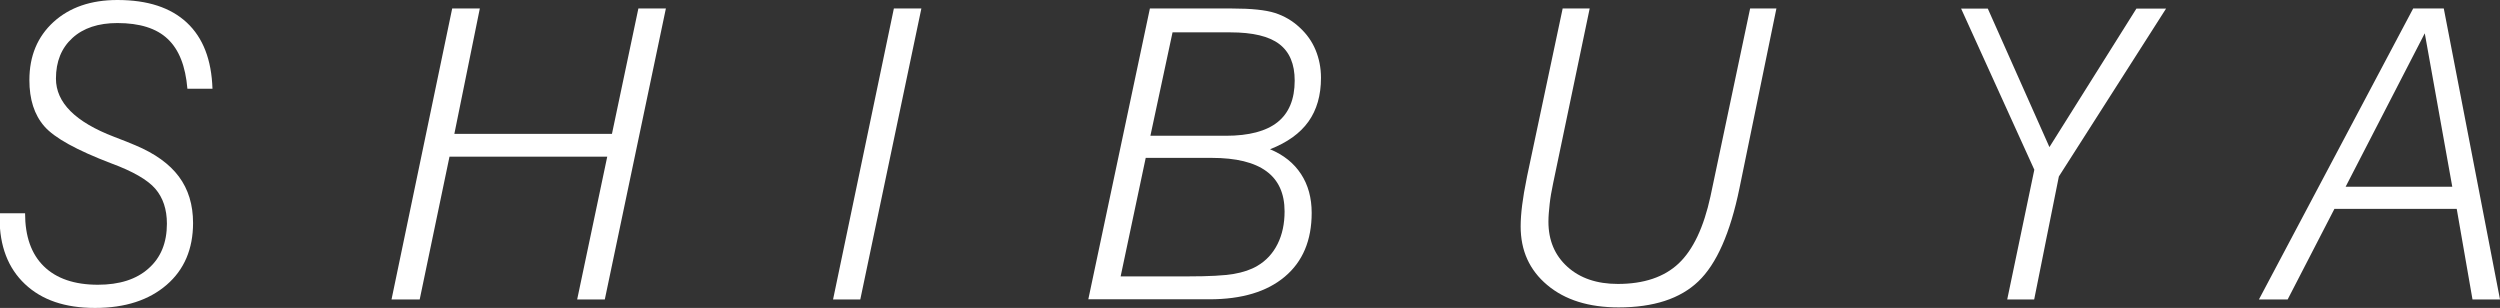
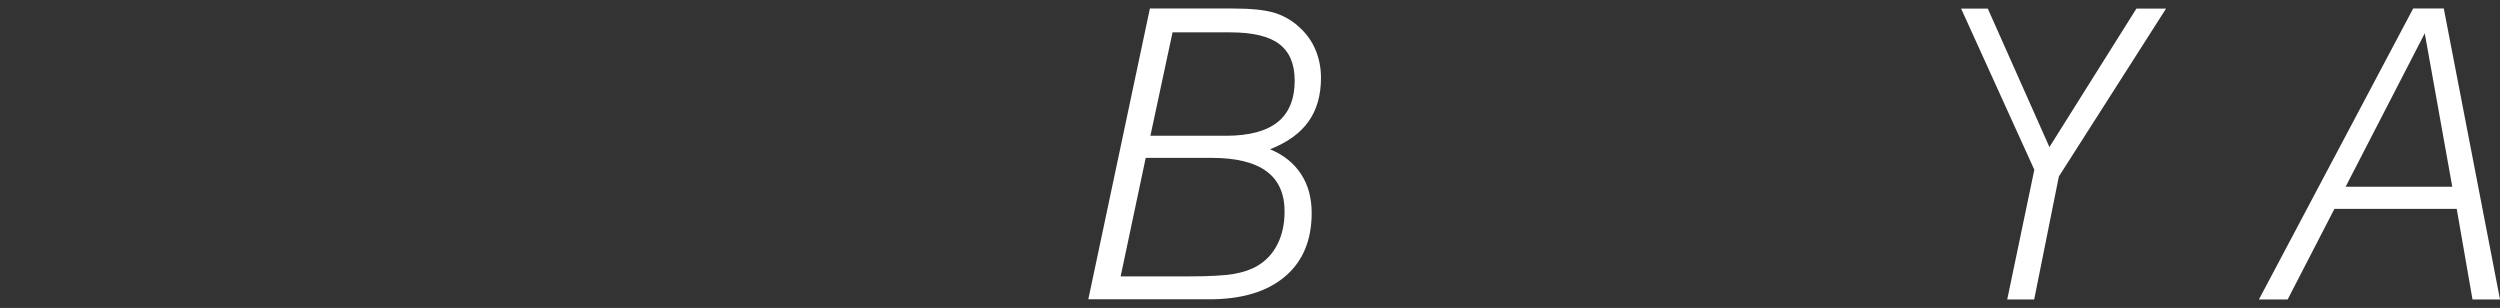
<svg xmlns="http://www.w3.org/2000/svg" id="_イヤー_2" viewBox="0 0 185.43 22.84">
  <rect x="0" y="0" width="185.43" height="22.84" fill="#333333" stroke="none" />
  <defs>
    <style>.cls-1{fill:#fff;}</style>
  </defs>
  <g id="_イヤー_1-2">
    <g>
-       <path class="cls-1" d="M0,15.82H1.86c0,1.71,.46,3.02,1.39,3.93,.93,.91,2.27,1.37,4.01,1.37,1.6,0,2.86-.4,3.76-1.21,.91-.8,1.36-1.91,1.36-3.32,0-1.06-.29-1.93-.86-2.59-.57-.66-1.66-1.29-3.26-1.88-2.57-.98-4.22-1.89-4.97-2.75s-1.11-2-1.11-3.43c0-1.79,.6-3.22,1.79-4.31,1.2-1.09,2.78-1.63,4.74-1.63,2.24,0,3.95,.56,5.15,1.68,1.2,1.12,1.83,2.75,1.9,4.9h-1.86c-.14-1.67-.62-2.9-1.46-3.69-.83-.79-2.08-1.18-3.73-1.18-1.42,0-2.53,.37-3.34,1.11-.81,.74-1.22,1.74-1.22,3.01,0,1.78,1.44,3.22,4.32,4.32,.68,.26,1.21,.47,1.58,.63,1.45,.61,2.52,1.38,3.22,2.32,.7,.94,1.05,2.09,1.05,3.44,0,1.92-.65,3.46-1.96,4.59s-3.07,1.71-5.31,1.71-3.95-.59-5.2-1.77-1.88-2.81-1.88-4.9v-.35Z" />
-       <path class="cls-1" d="M29.04,22.21L33.54,.63h2.05l-1.89,9.3h11.69l1.96-9.3h2.04l-4.53,21.58h-2.05l2.23-10.59h-11.7l-2.21,10.59h-2.08Z" />
-       <path class="cls-1" d="M61.79,22.21L66.3,.63h2.04l-4.53,21.58h-2.02Z" />
      <path class="cls-1" d="M80.72,22.21L85.29,.63h6.08c1.44,0,2.5,.11,3.19,.33,.69,.22,1.31,.58,1.85,1.09,.52,.48,.91,1.03,1.17,1.66,.26,.63,.4,1.32,.4,2.06,0,1.3-.31,2.38-.93,3.25s-1.57,1.55-2.85,2.05c1.01,.42,1.77,1.03,2.3,1.84,.53,.81,.79,1.77,.79,2.88,0,2.03-.66,3.61-1.99,4.73s-3.19,1.68-5.6,1.68h-8.98Zm2.4-1.71h5.01c1.54,0,2.67-.06,3.37-.18s1.29-.32,1.76-.6c.65-.38,1.15-.92,1.5-1.62,.35-.7,.52-1.51,.52-2.42,0-1.33-.45-2.32-1.35-2.98-.9-.66-2.25-.99-4.06-.99h-4.89l-1.86,8.79Zm2.2-10.43h5.61c1.71,0,2.99-.34,3.83-1.01s1.27-1.7,1.27-3.08c0-1.23-.38-2.13-1.14-2.71s-1.97-.87-3.63-.87h-4.29l-1.64,7.66Z" />
-       <path class="cls-1" d="M115.92,.63h1.99l-2.71,12.96c-.12,.57-.21,1.08-.26,1.55s-.09,.9-.09,1.3c0,1.39,.47,2.5,1.41,3.35,.94,.85,2.19,1.27,3.74,1.27,1.93,0,3.44-.51,4.51-1.52s1.86-2.68,2.36-4.98l2.94-13.93h1.95l-2.74,13.33c-.68,3.32-1.7,5.62-3.05,6.91s-3.32,1.93-5.91,1.93c-2.22,0-3.98-.55-5.3-1.66s-1.97-2.55-1.97-4.35c0-.93,.15-2.1,.44-3.52,.02-.09,.03-.16,.04-.21l2.64-12.45Z" />
      <path class="cls-1" d="M148.88,22.21l2.01-9.62-5.43-11.95h1.98l4.57,10.27,6.45-10.27h2.2l-7.95,12.45-1.83,9.12h-1.98Z" />
      <path class="cls-1" d="M167.55,22.21L178.99,.63h2.27l4.17,21.58h-2.04l-1.17-6.72h-9.07l-3.47,6.72h-2.14Zm6.43-8.36h7.91l-2.04-11.38-5.87,11.38Z" />
    </g>
  </g>
</svg>